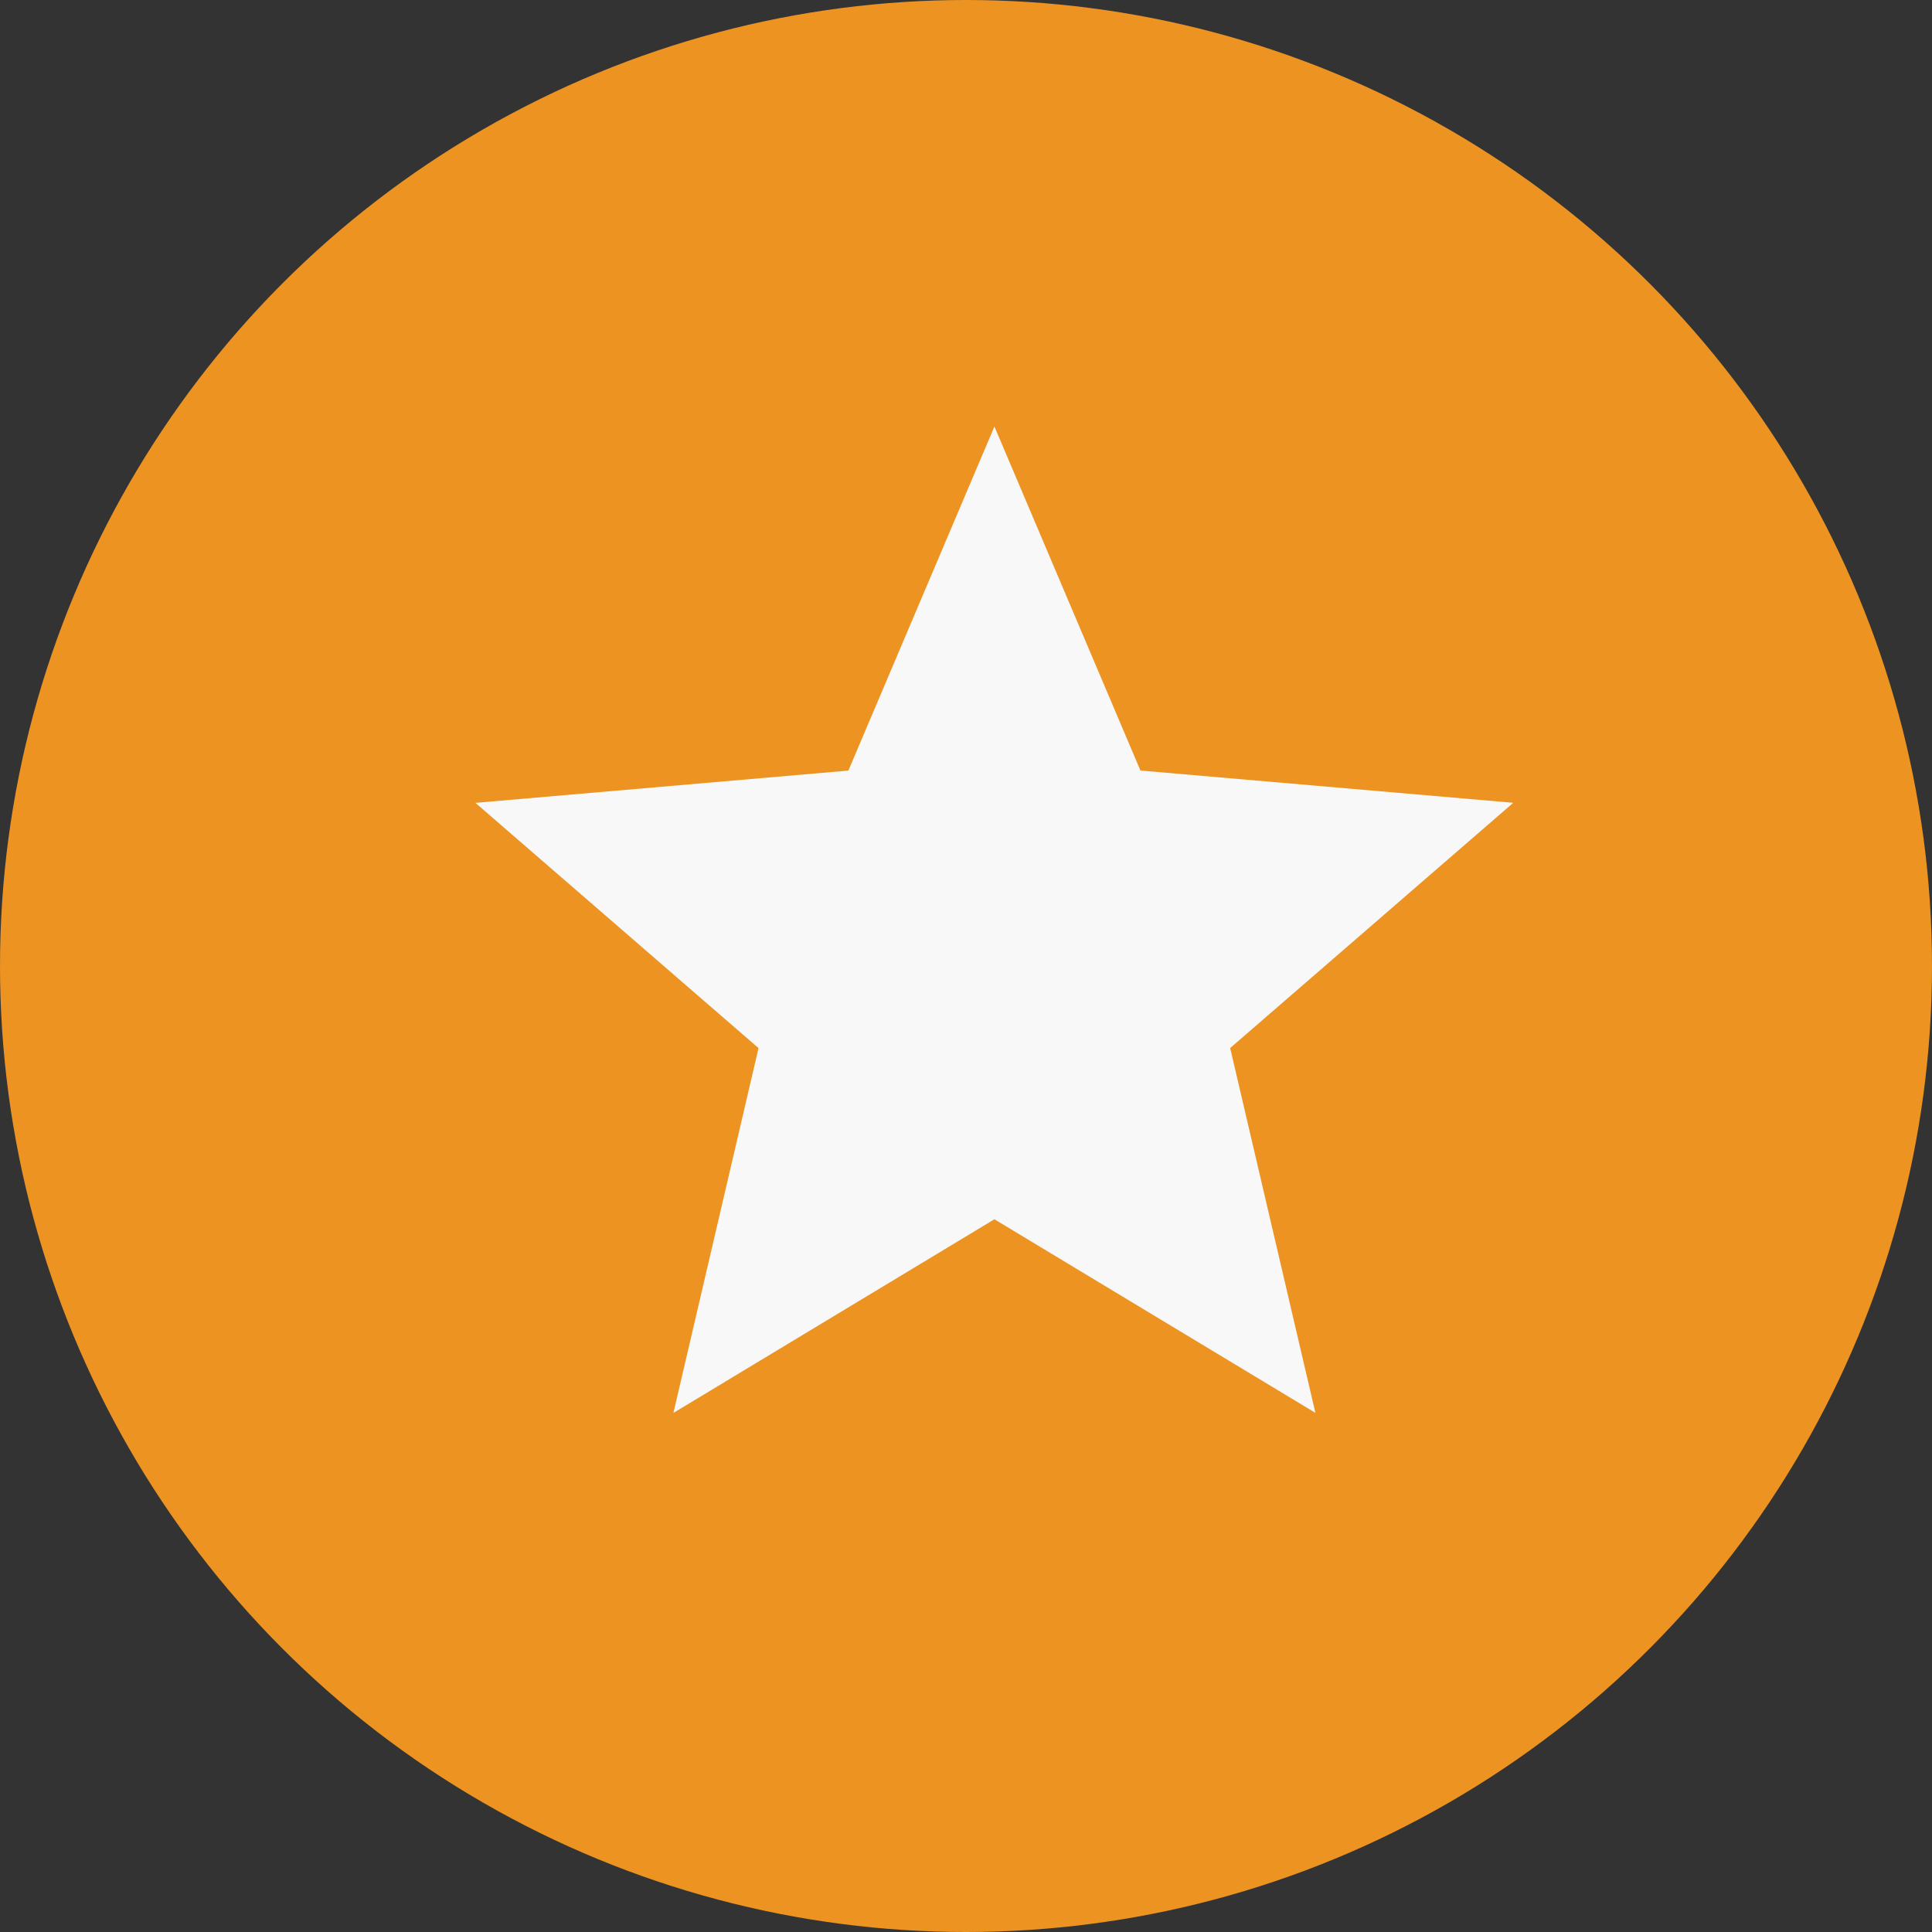
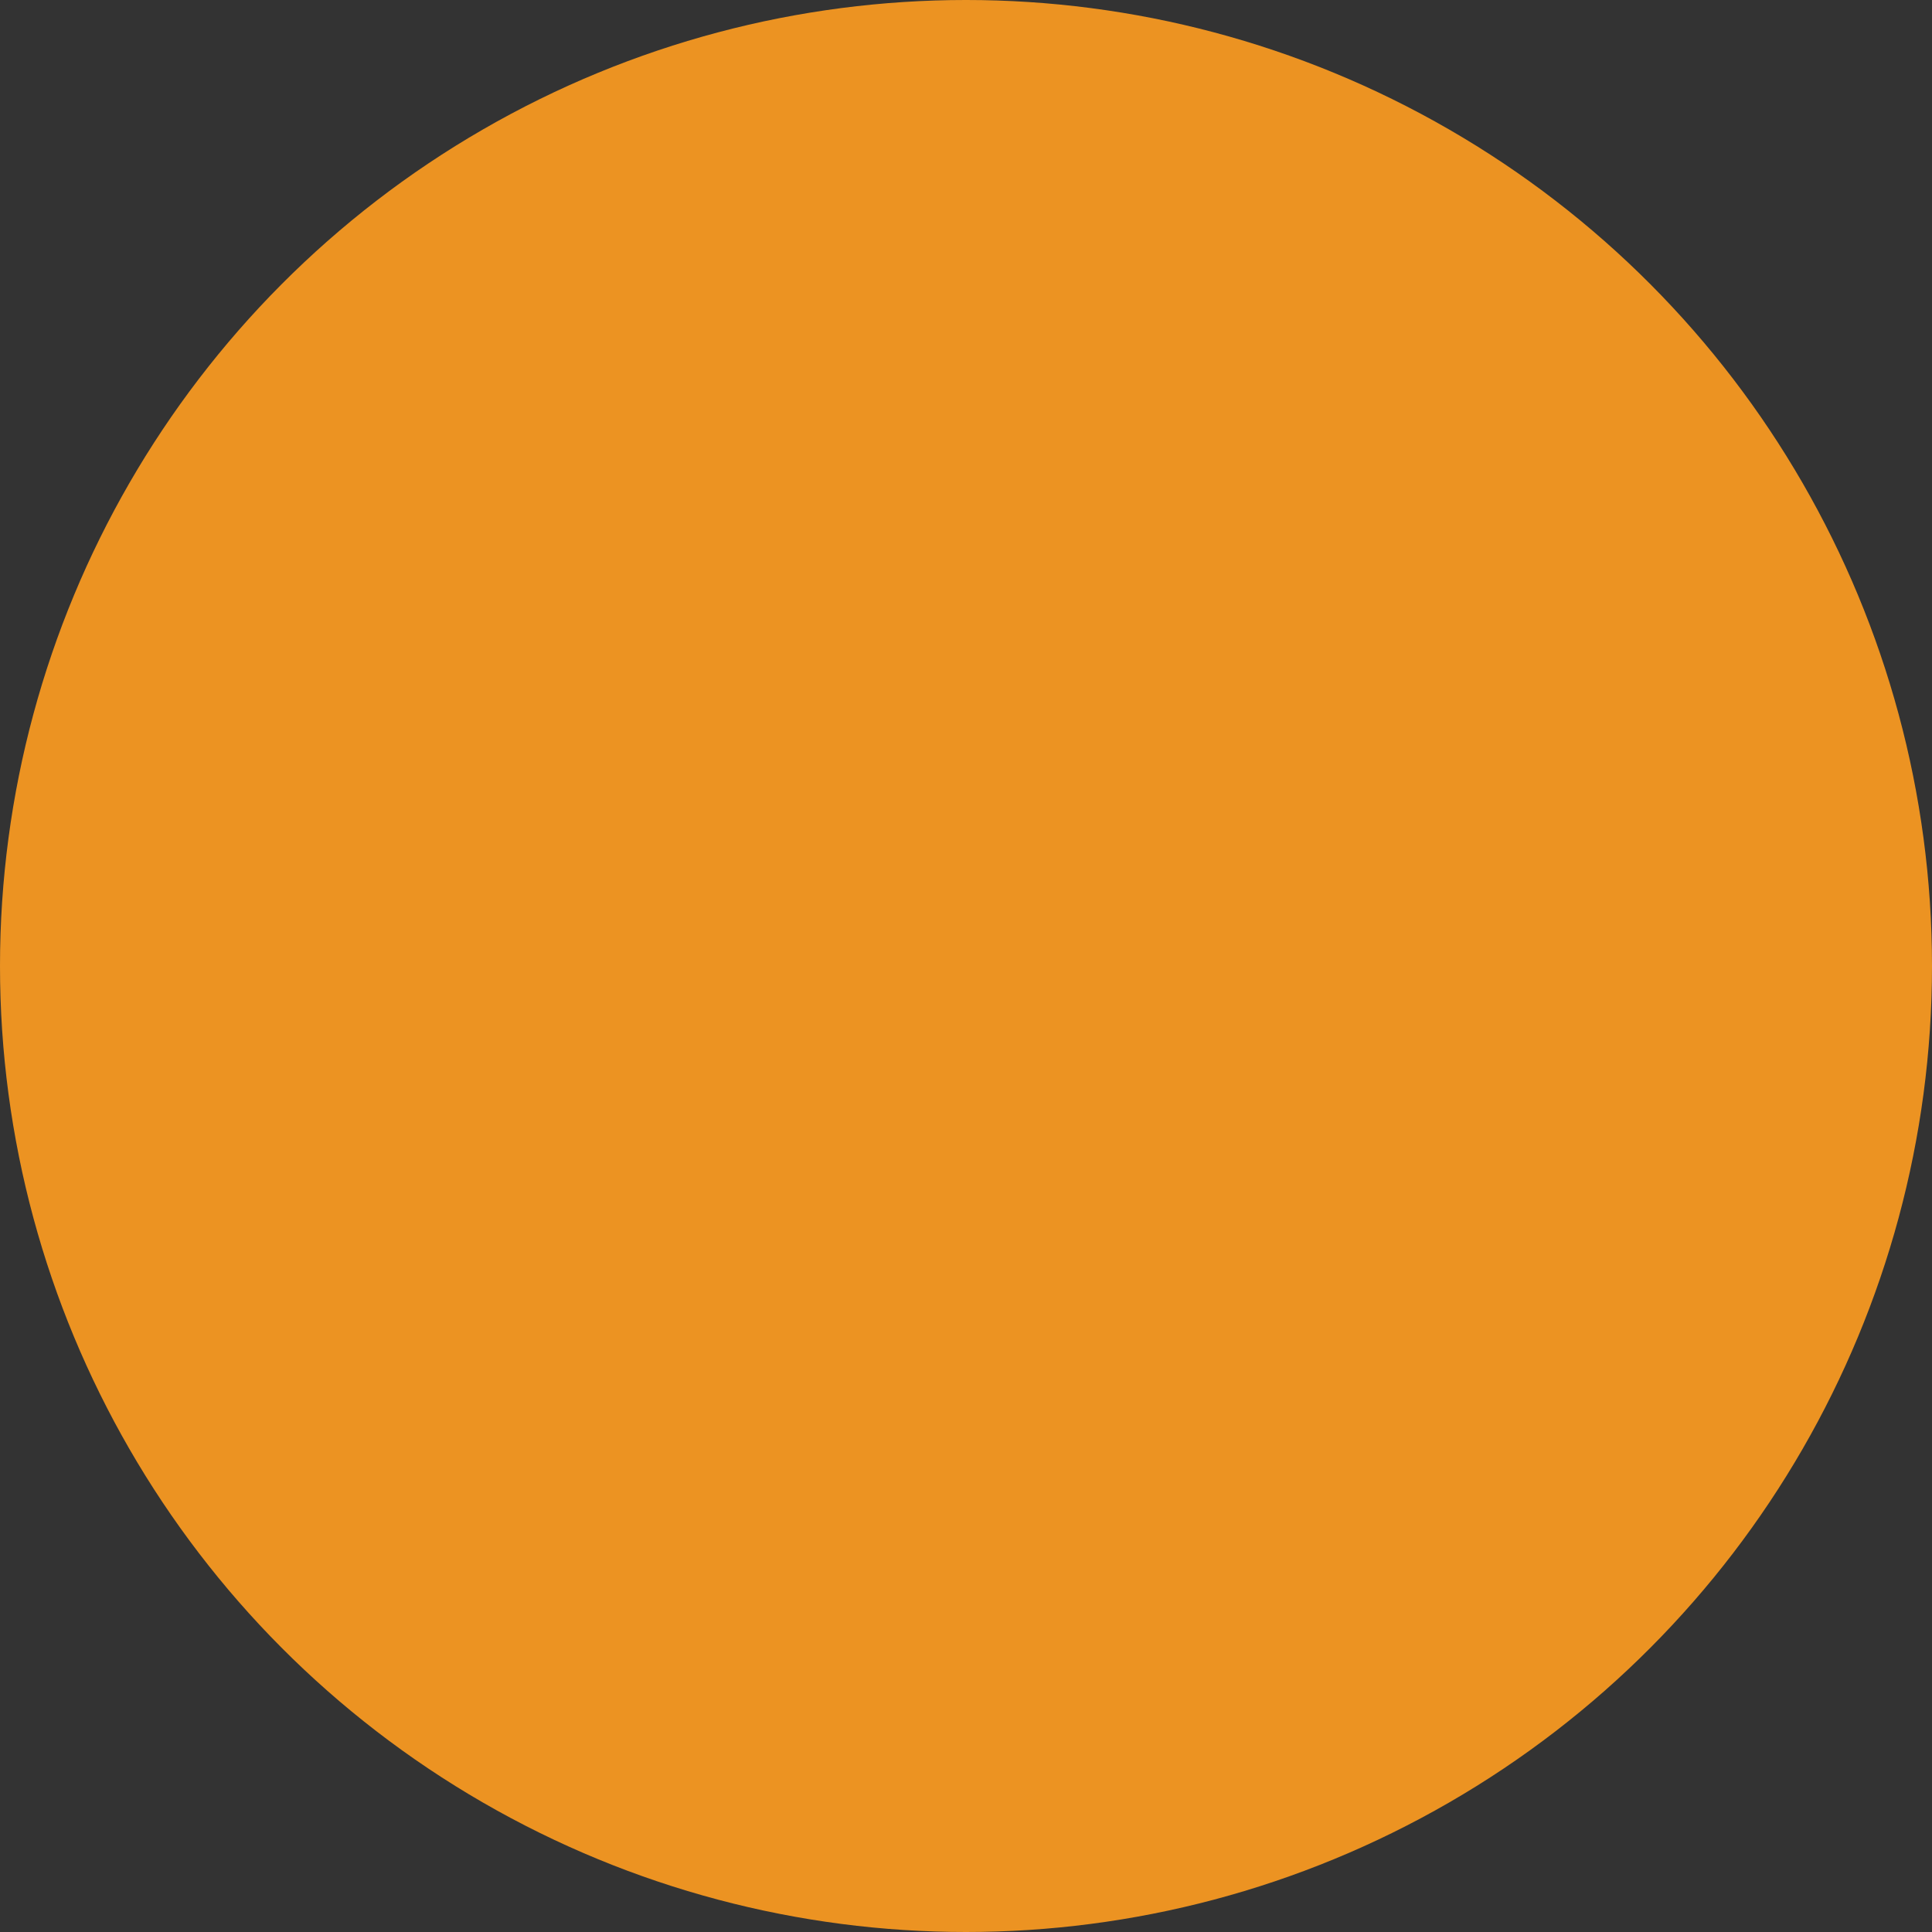
<svg xmlns="http://www.w3.org/2000/svg" fill="none" viewBox="0 0 34 34" height="34" width="34">
  <rect x="0" y="0" width="34" height="34" fill="#333333" stroke="none" />
  <circle fill="#EC9322" r="17" cy="17" cx="17" />
-   <path fill="#F8F8F8" d="M11.851 24.865L13.349 18.445L8.367 14.129L14.93 13.561L17.5 7.506L20.07 13.56L26.631 14.128L21.649 18.444L23.149 24.864L17.5 21.457L11.851 24.865Z" />
</svg>